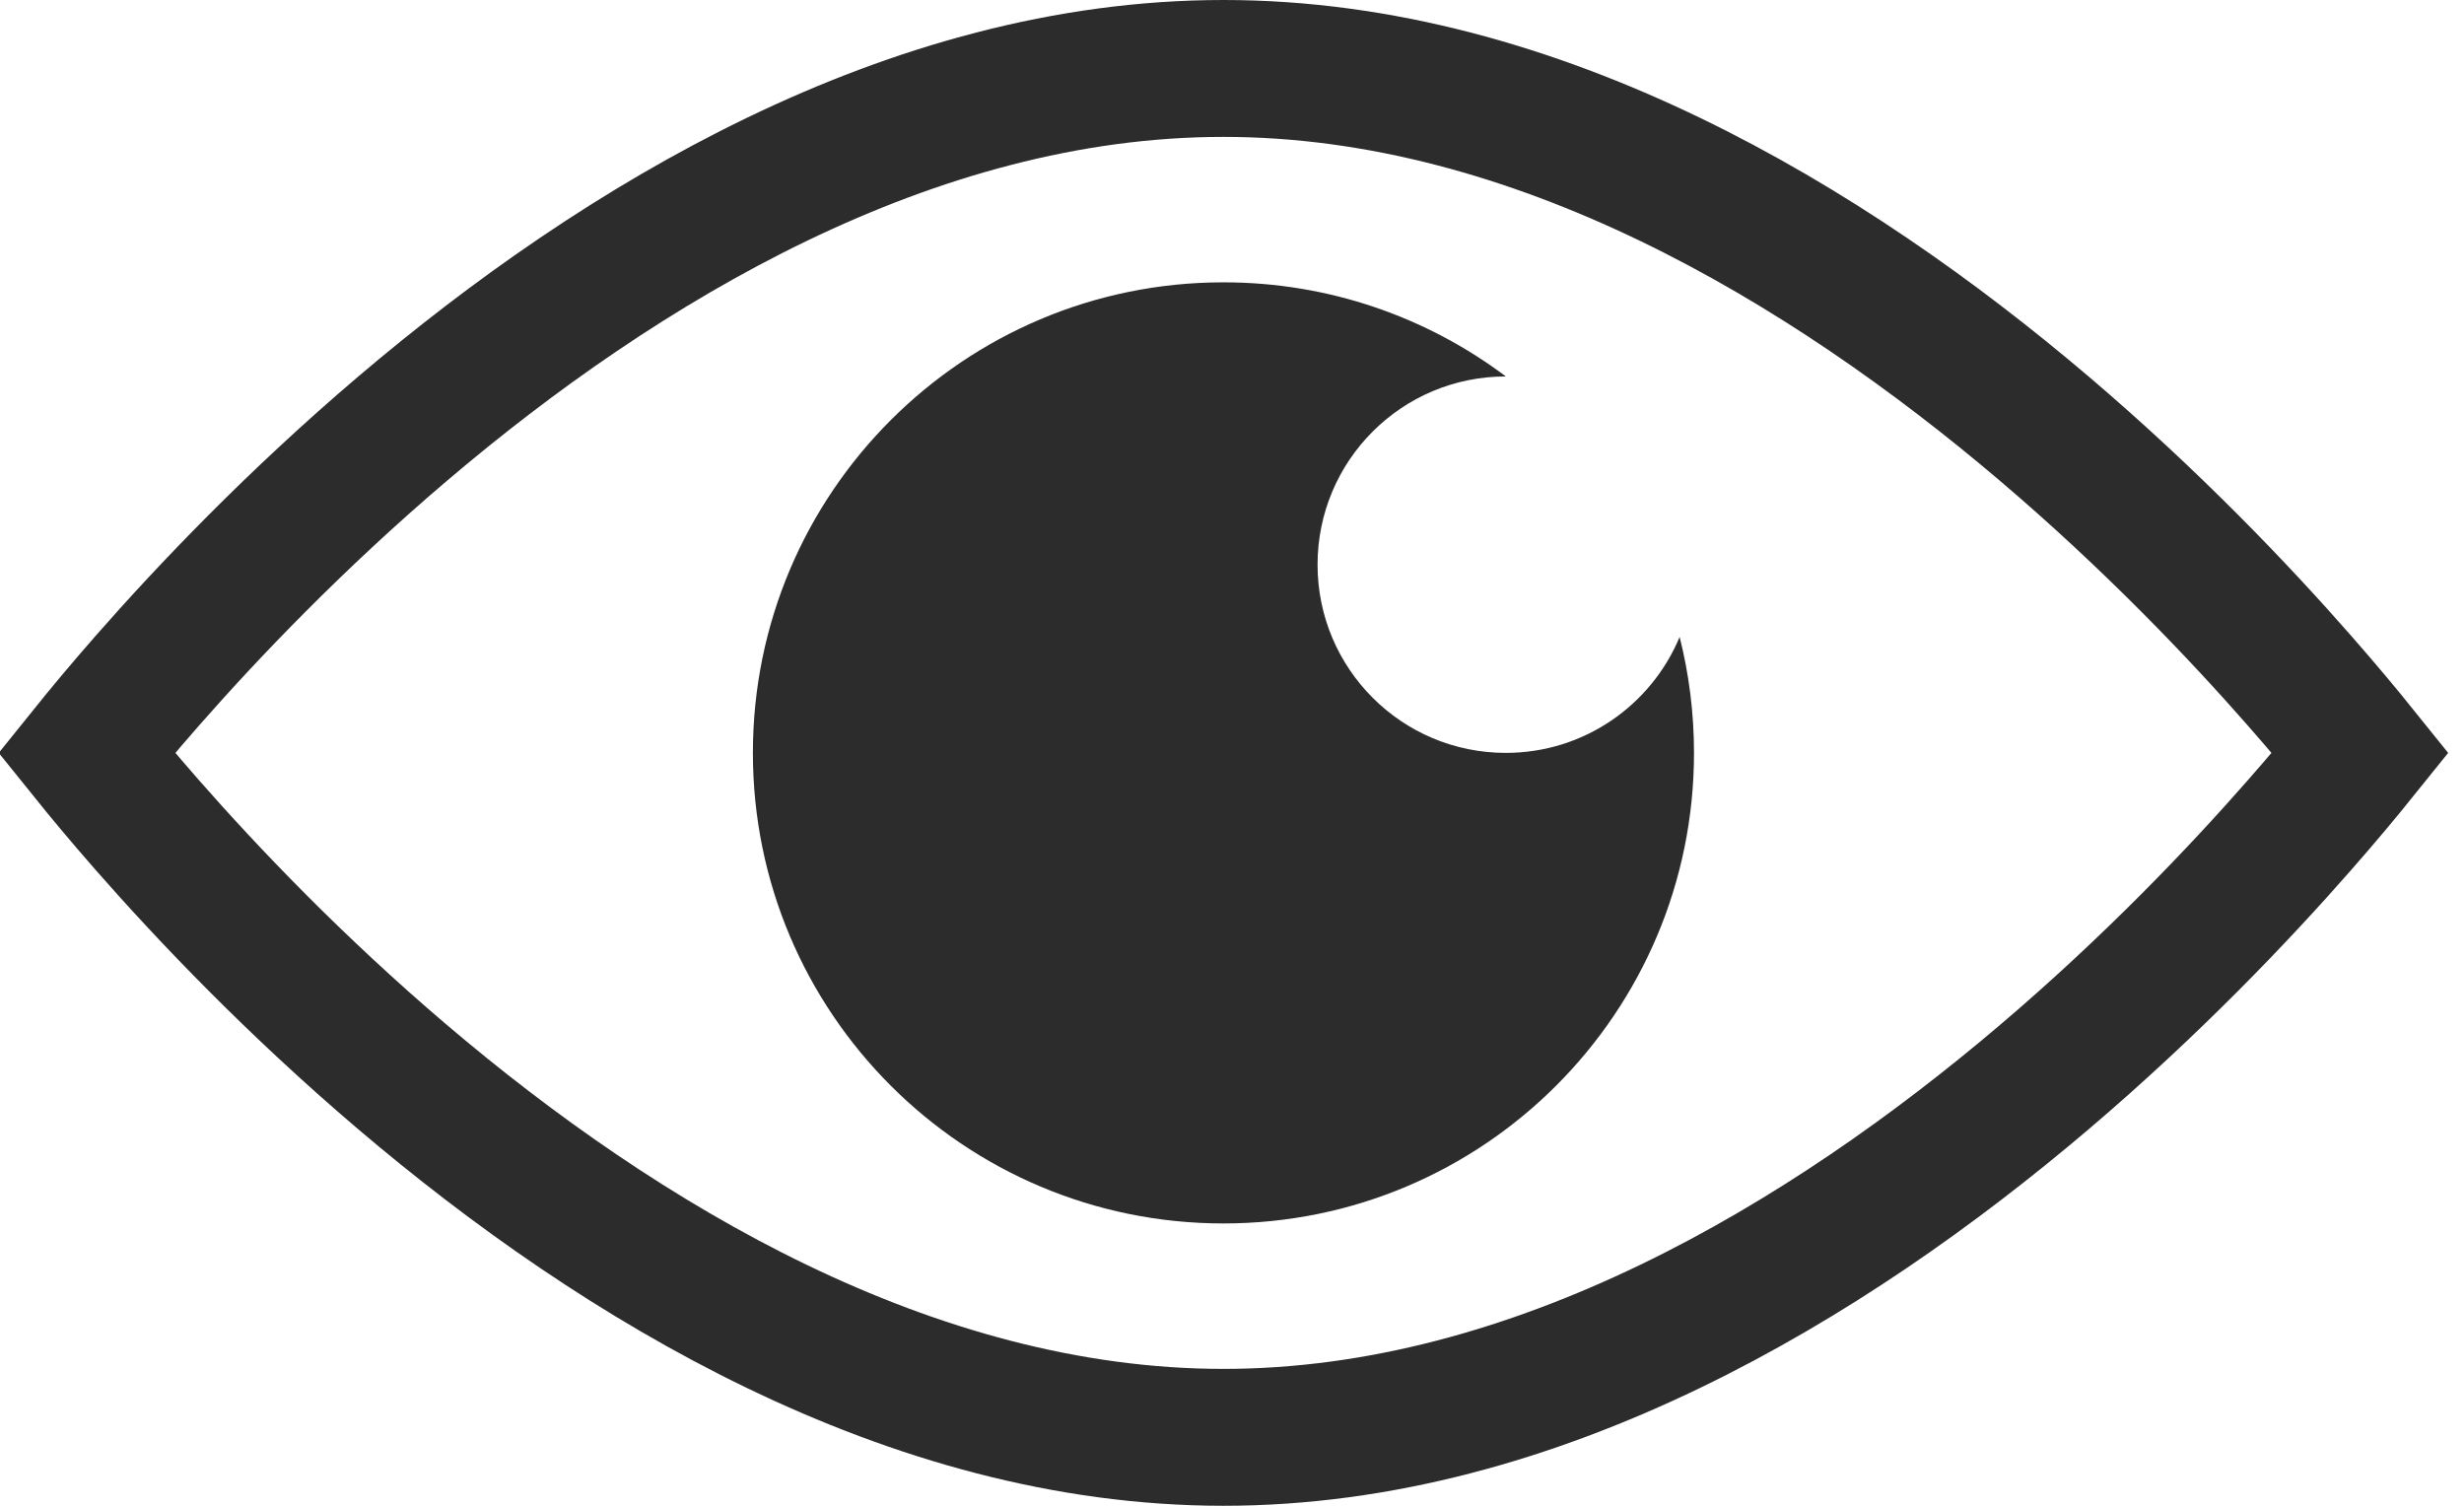
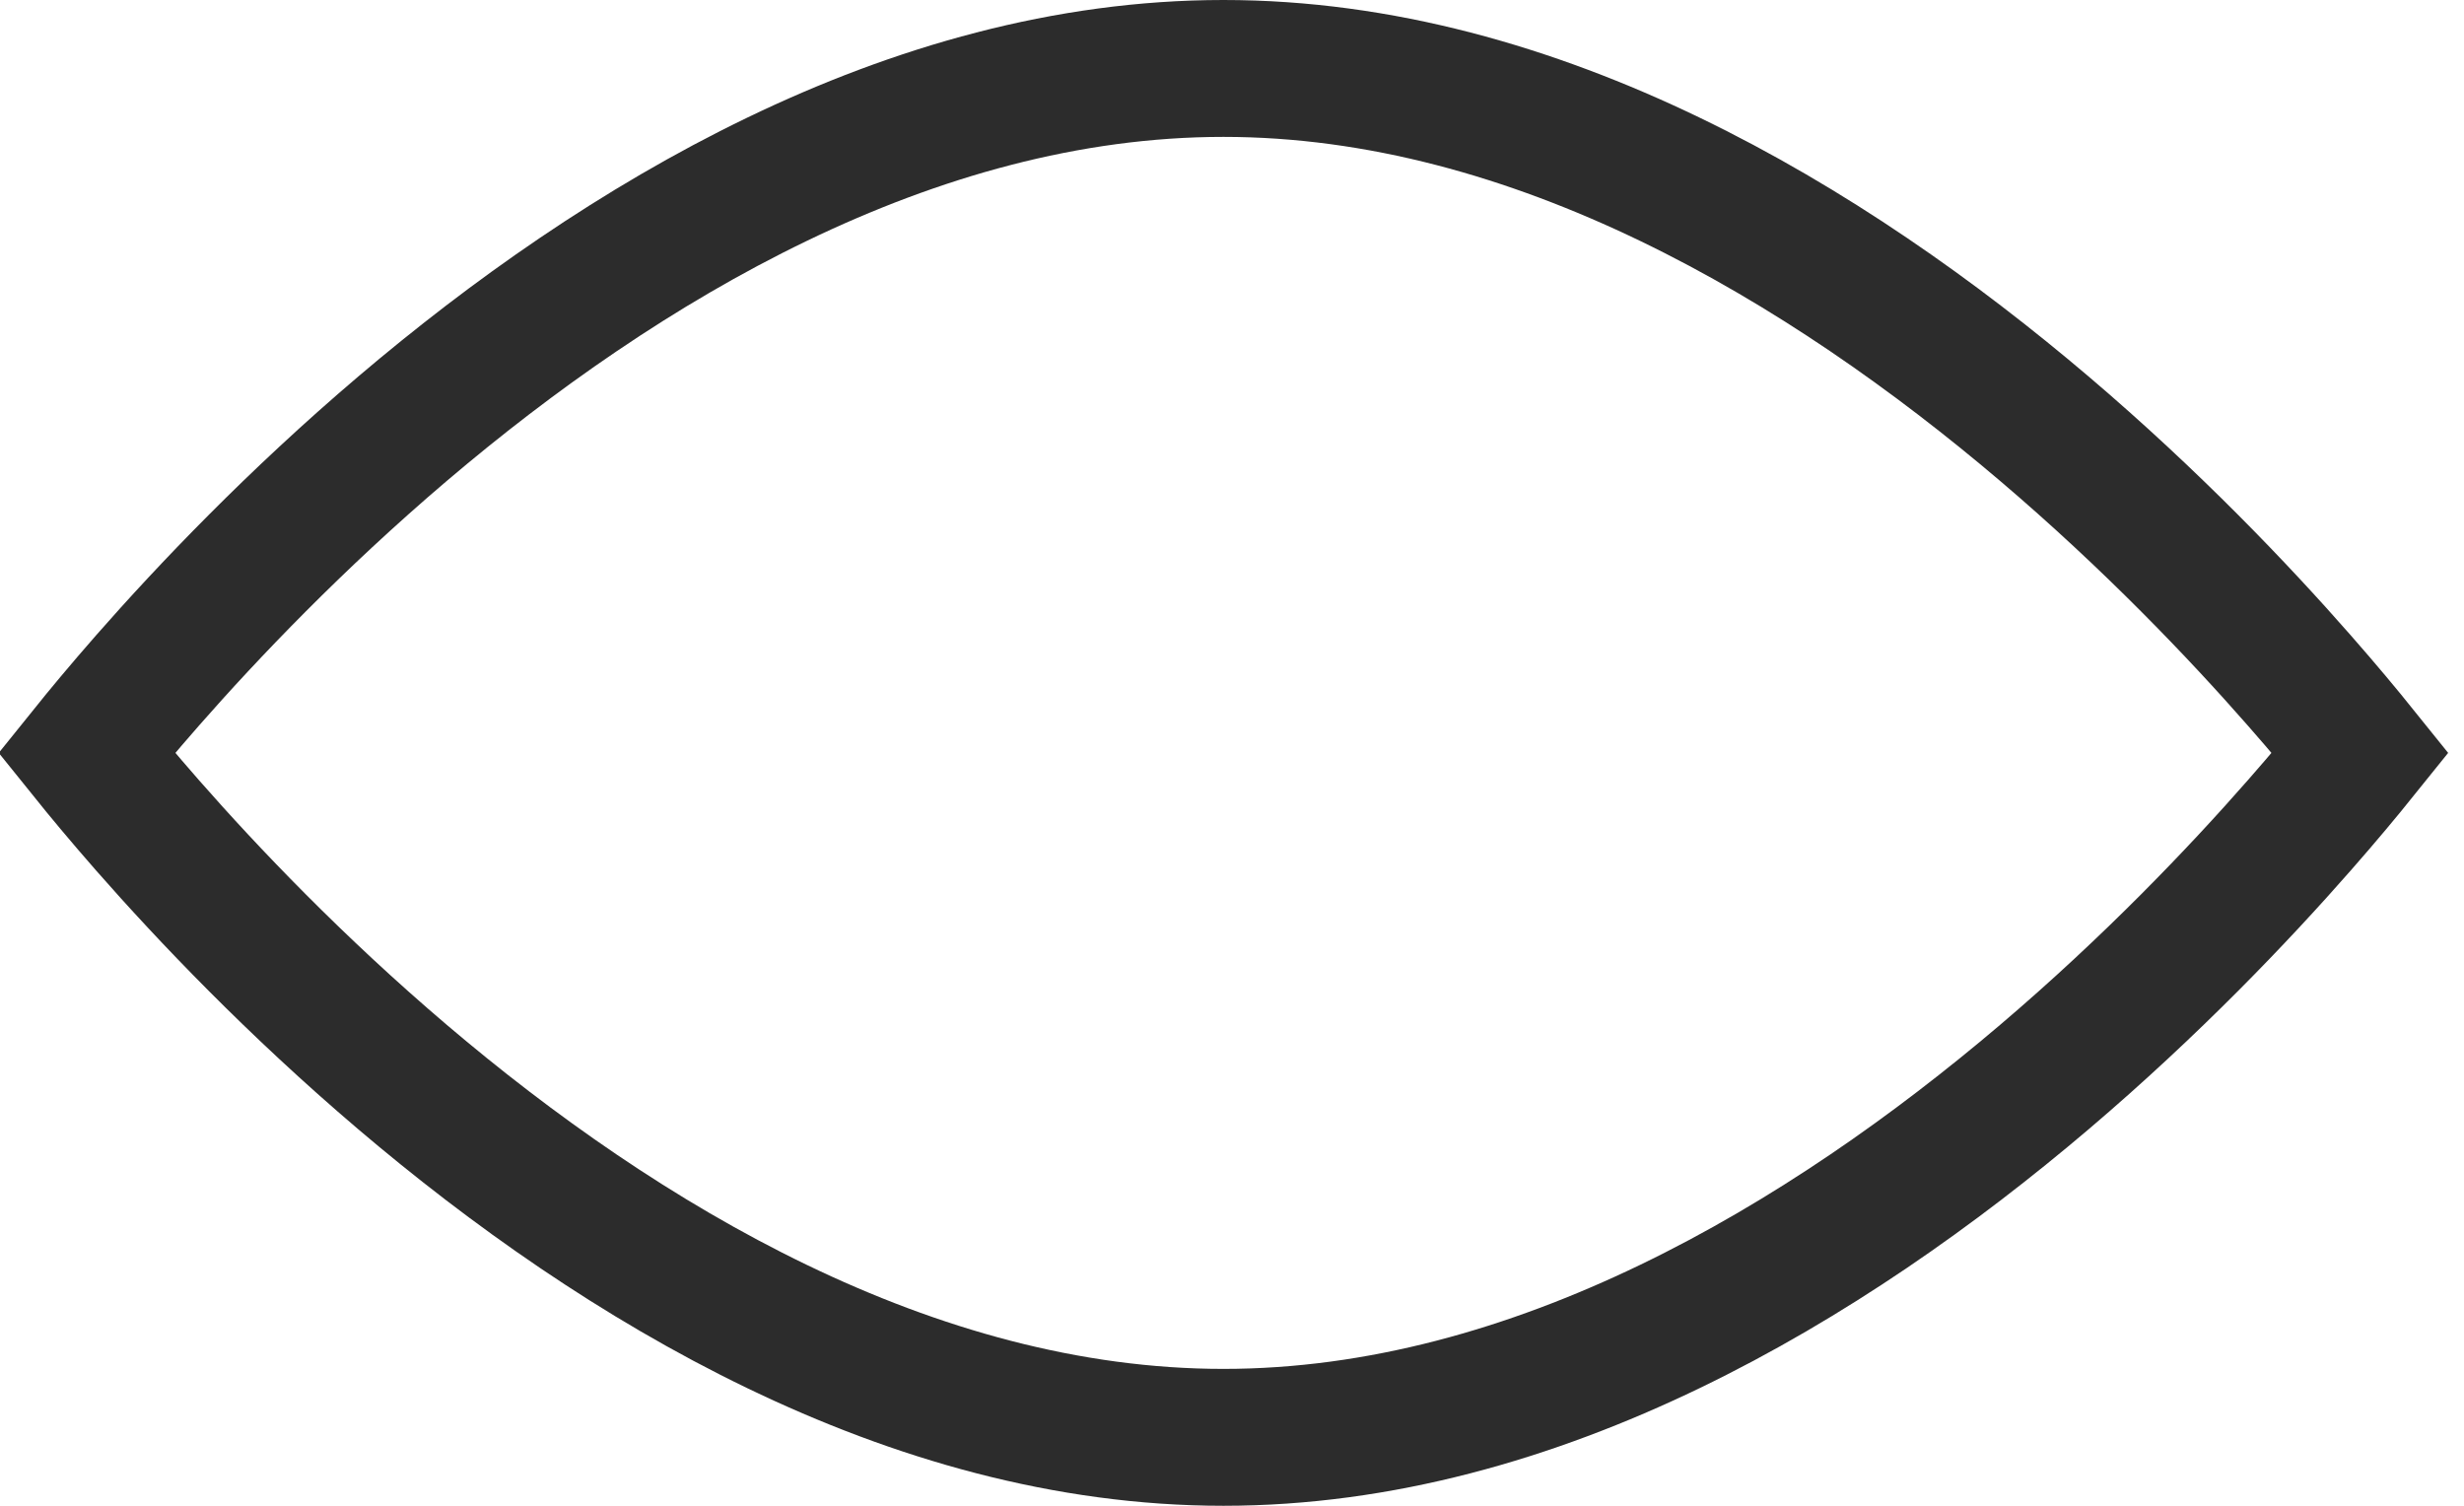
<svg xmlns="http://www.w3.org/2000/svg" width="36" height="22" viewBox="0 0 36 22" fill="none">
  <path d="M2.156 12.059C1.787 11.638 1.487 11.276 1.265 11C1.487 10.724 1.787 10.362 2.156 9.941C3.038 8.936 4.312 7.598 5.883 6.262C9.056 3.565 13.296 1 17.875 1C22.454 1 26.694 3.565 29.867 6.262C31.438 7.598 32.712 8.936 33.593 9.941C33.963 10.362 34.263 10.724 34.485 11C34.263 11.276 33.963 11.638 33.593 12.059C32.712 13.064 31.438 14.402 29.867 15.738C26.694 18.435 22.454 21 17.875 21C13.296 21 9.056 18.435 5.883 15.738C4.312 14.402 3.038 13.064 2.156 12.059Z" stroke="#2C2C2C" stroke-width="2" />
-   <path fill-rule="evenodd" clip-rule="evenodd" d="M17.875 17.875C21.672 17.875 24.75 14.797 24.75 11C24.75 10.415 24.677 9.848 24.54 9.306C24.126 10.301 23.145 11 22 11C20.481 11 19.25 9.769 19.25 8.25C19.25 6.731 20.481 5.5 22 5.5C22 5.5 22 5.5 22.001 5.5C20.852 4.637 19.423 4.125 17.875 4.125C14.078 4.125 11 7.203 11 11C11 14.797 14.078 17.875 17.875 17.875Z" fill="#2C2C2C" />
</svg>